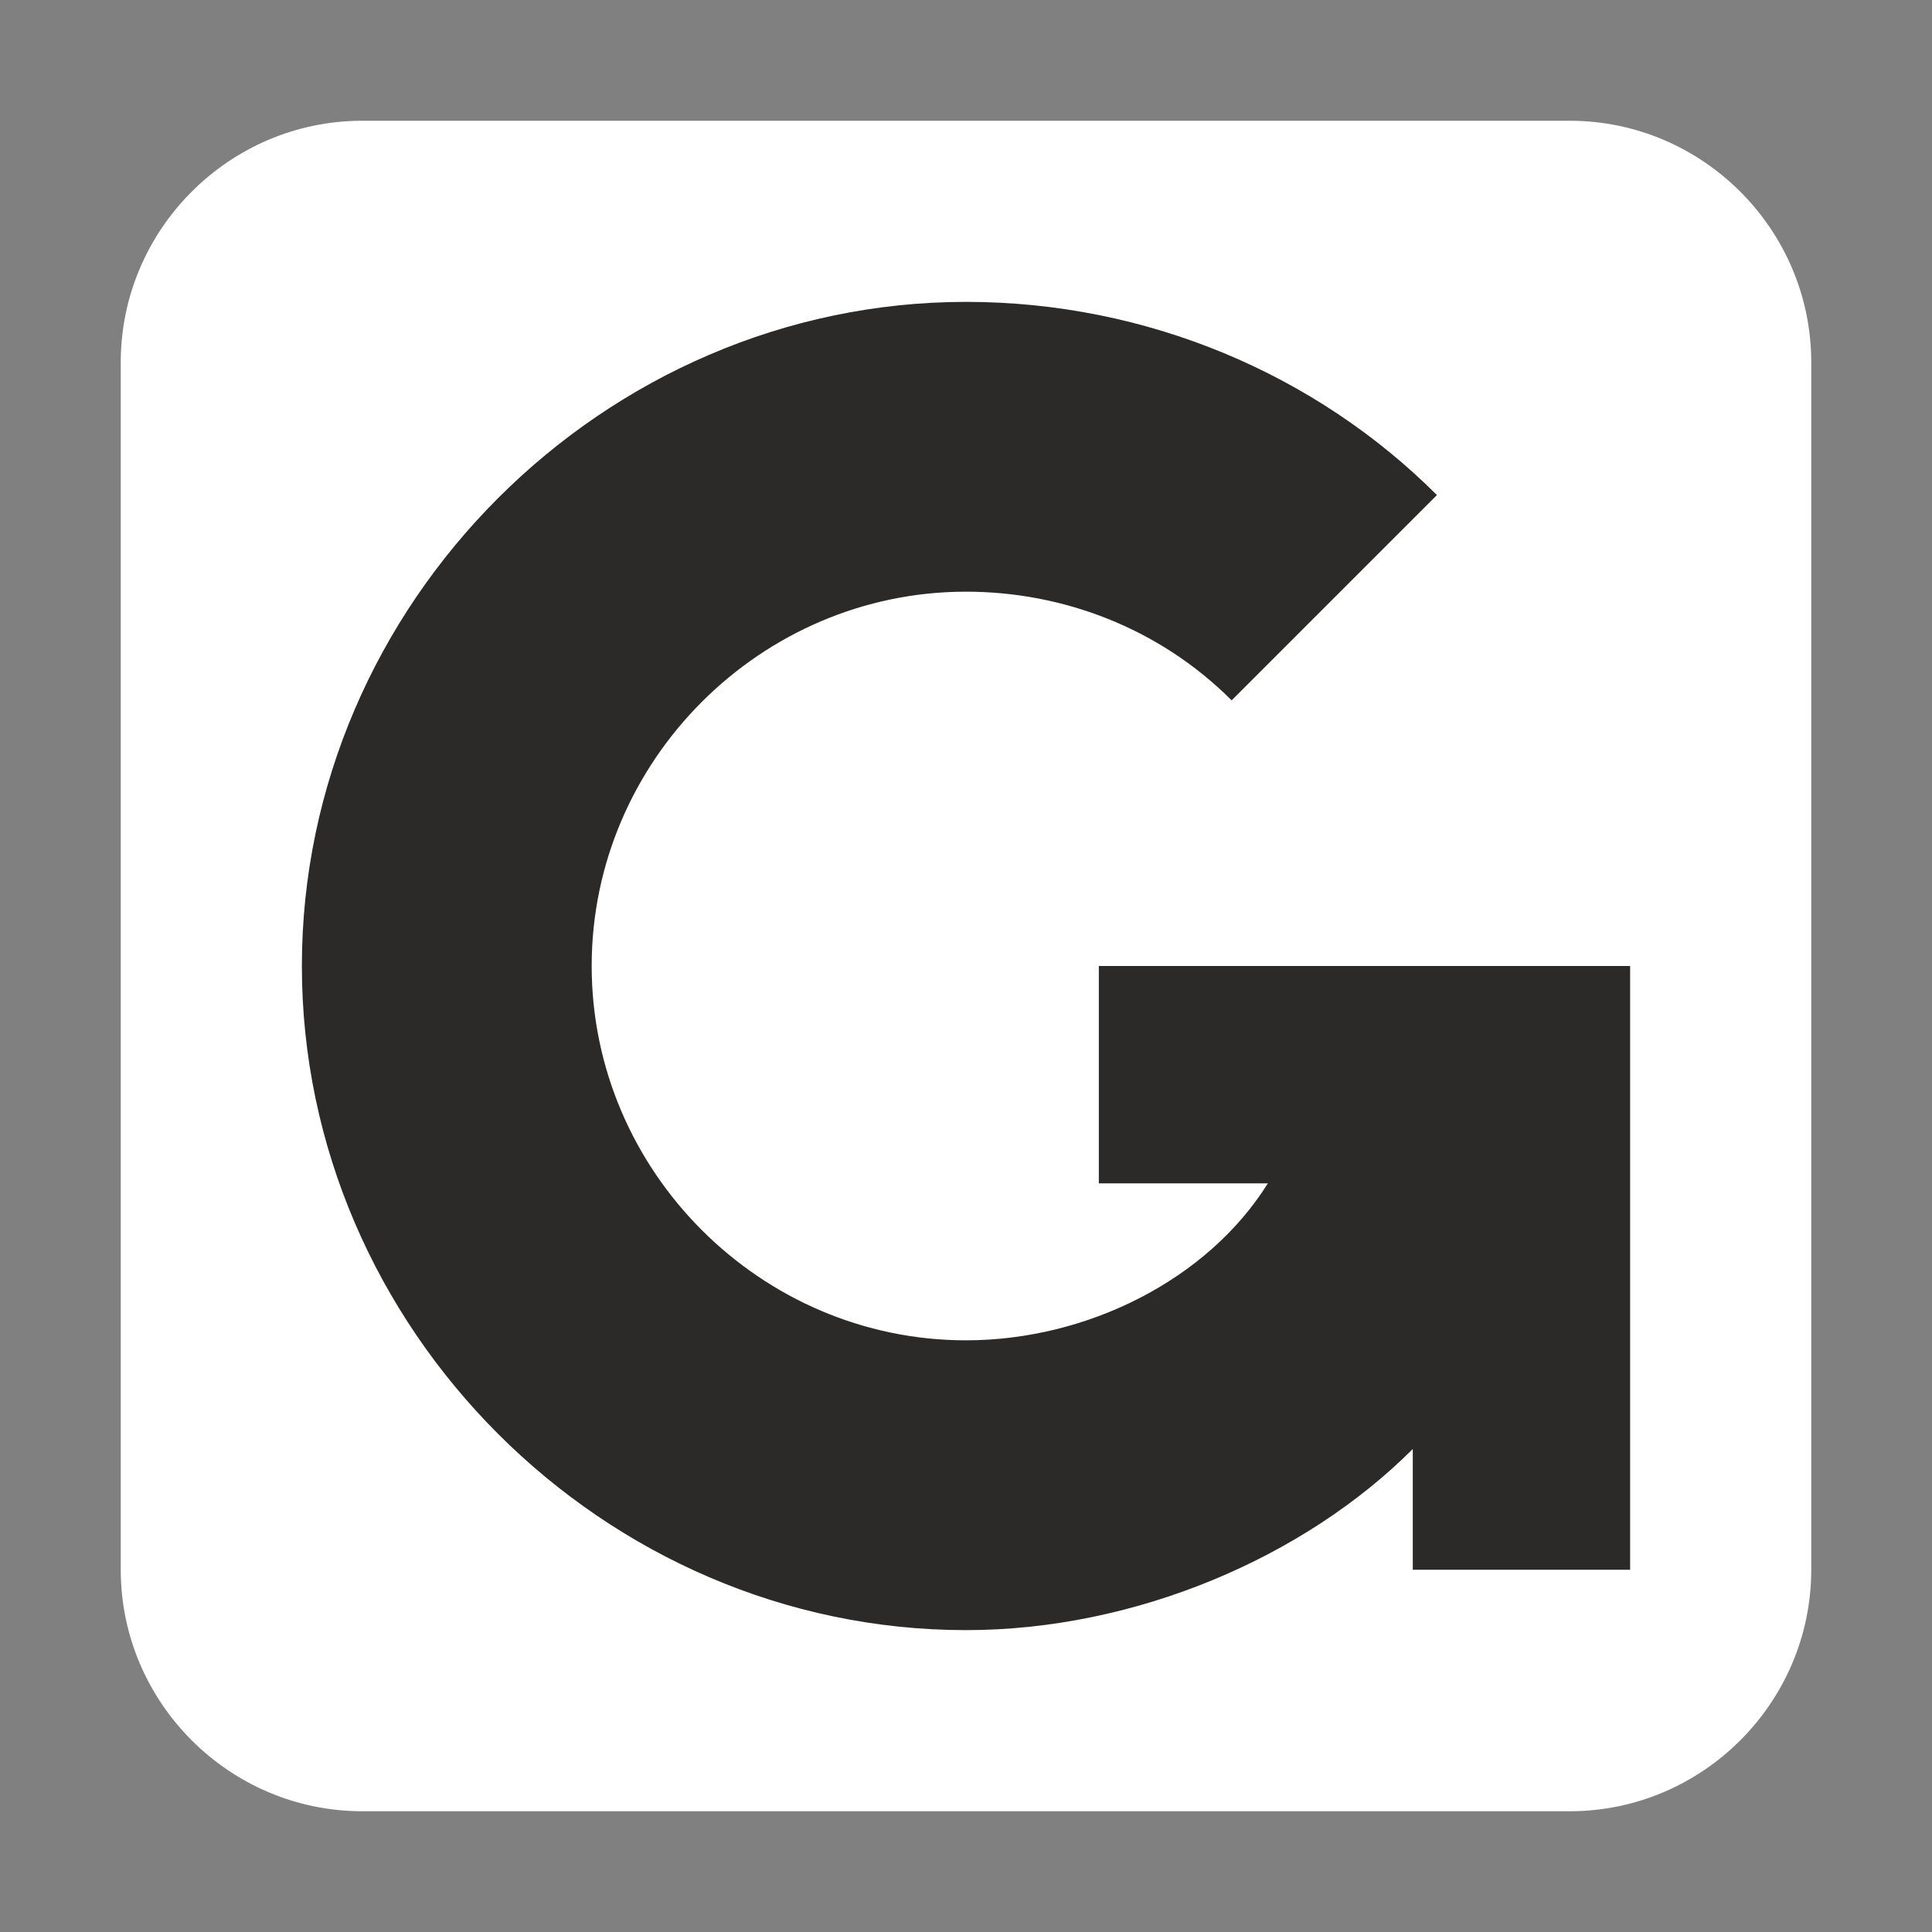
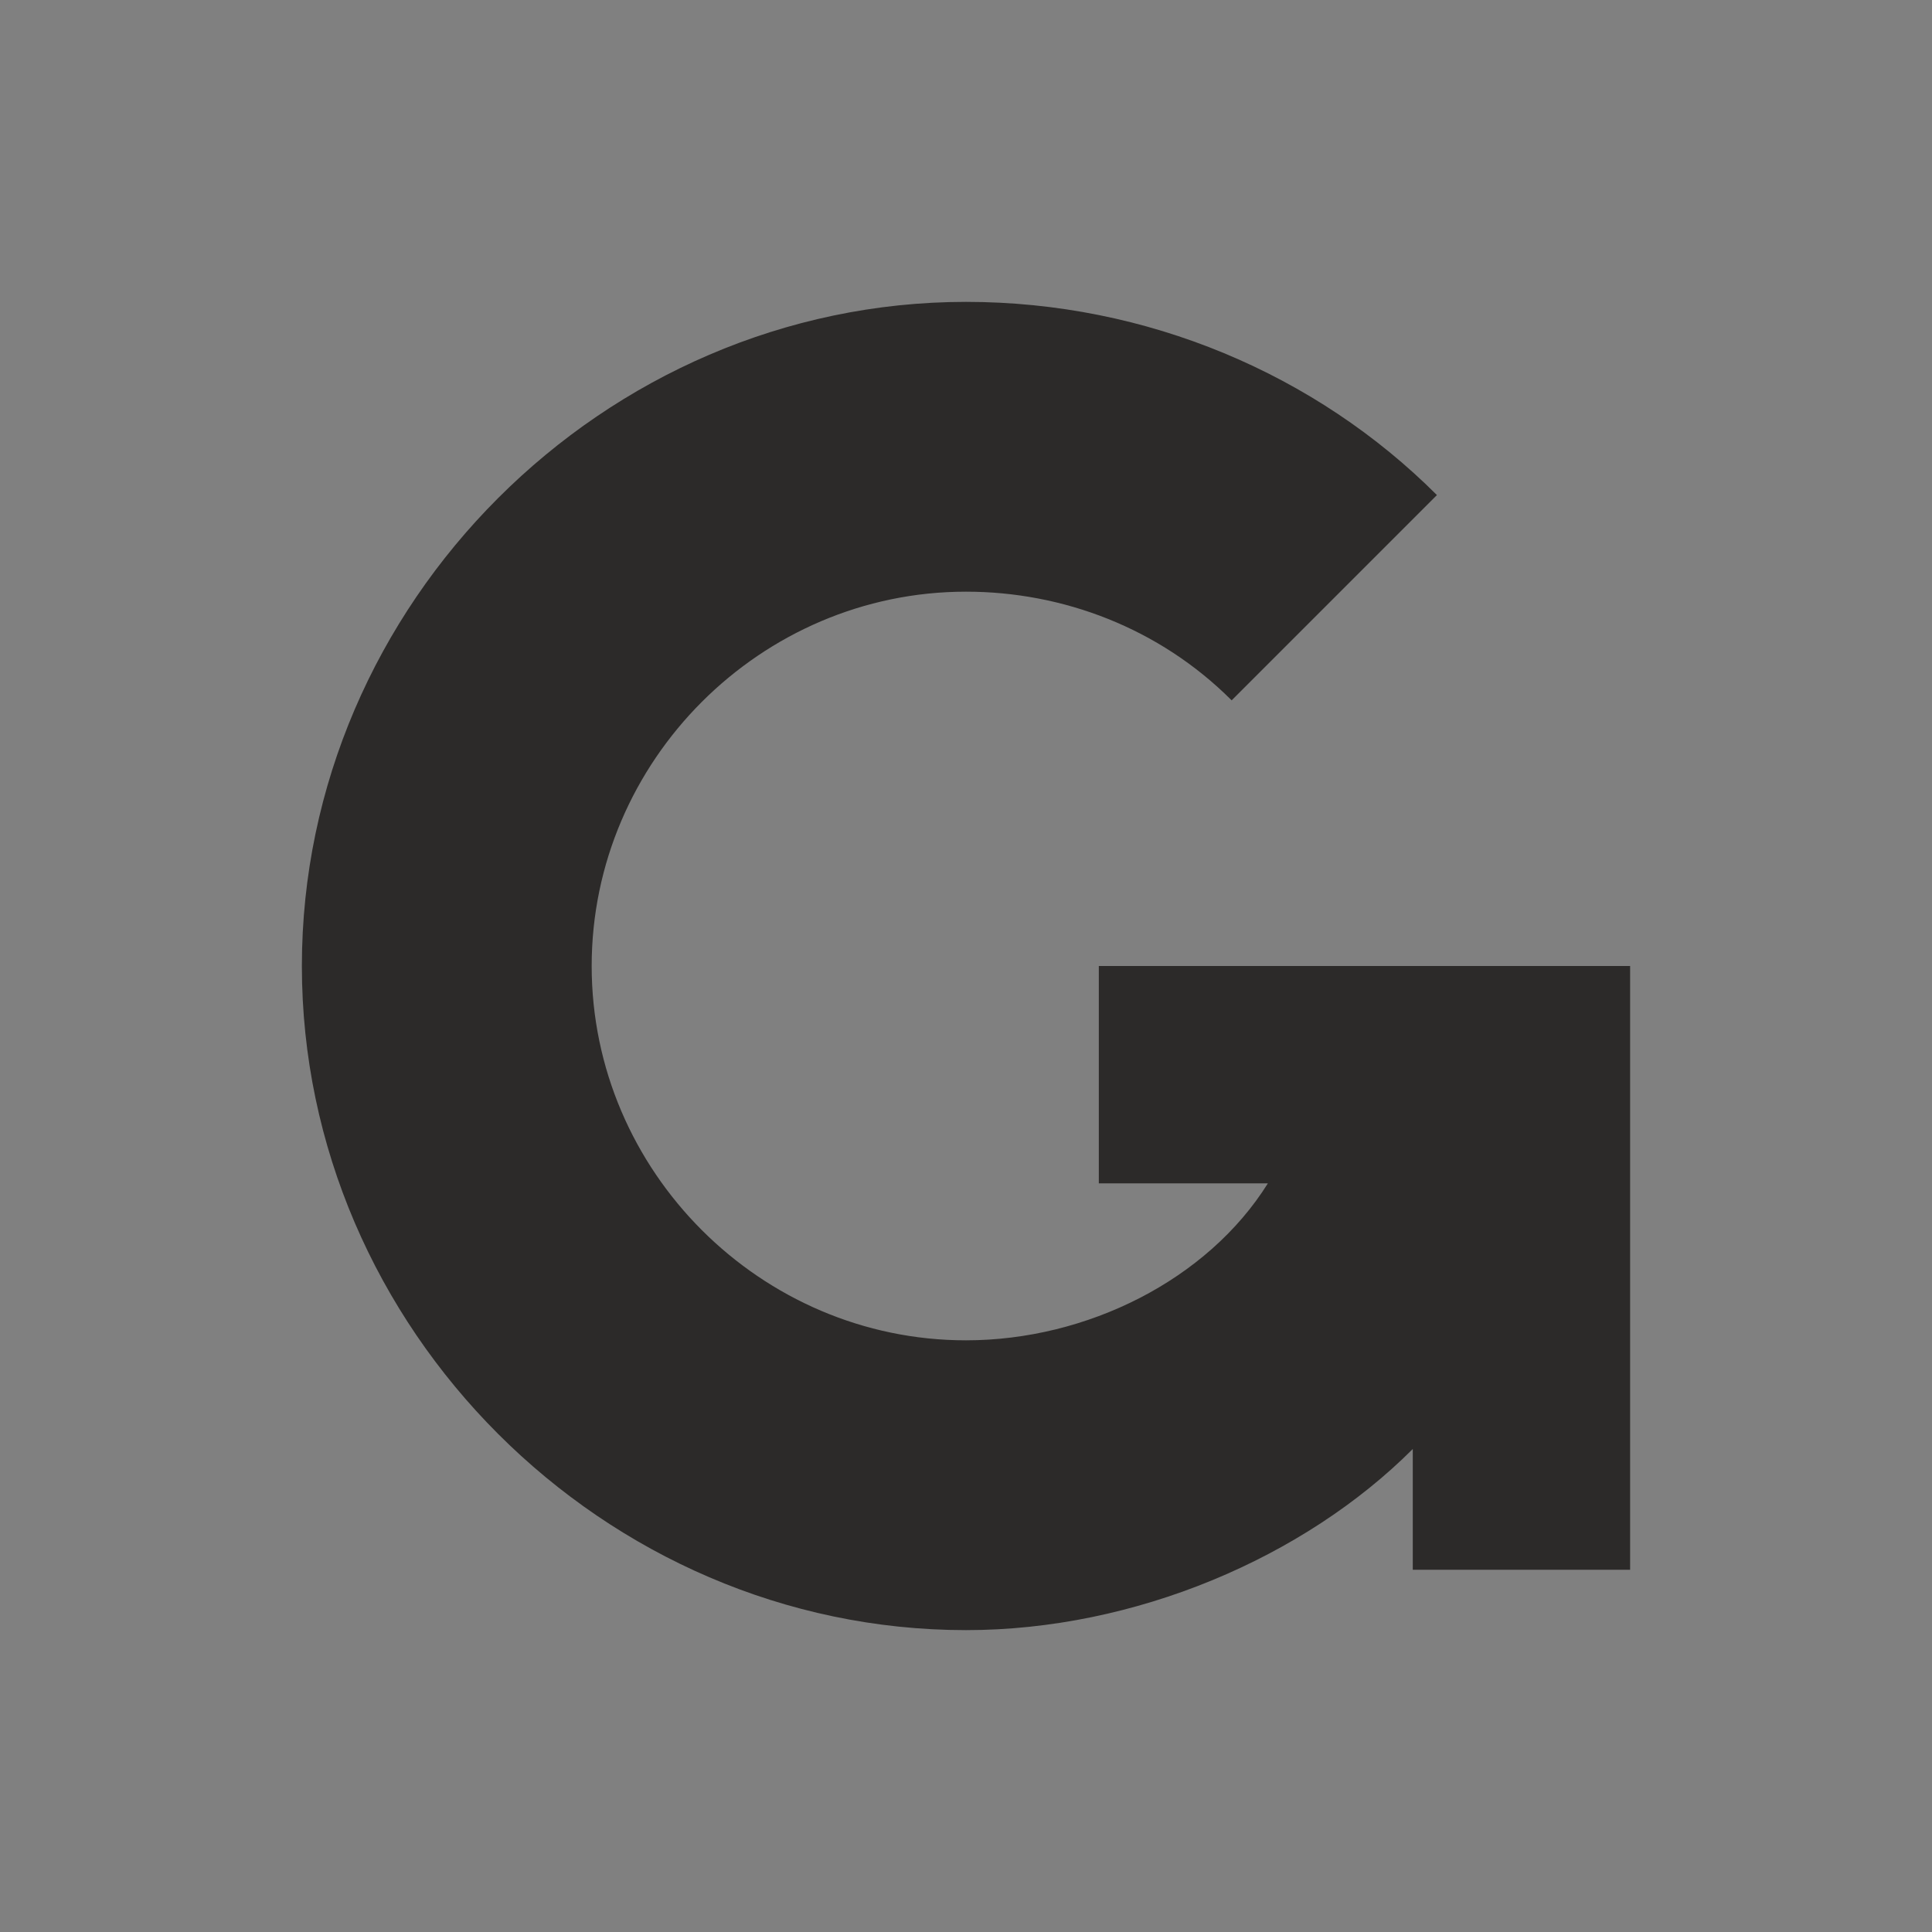
<svg xmlns="http://www.w3.org/2000/svg" version="1.1" id="Layer_1" x="0px" y="0px" viewBox="0 0 16 16" style="enable-background:new 0 0 16 16;" xml:space="preserve">
  <rect x="0" y="0" width="16" height="16" fill="#808080" stroke="none" />
  <style type="text/css">
	.st0{fill:#FFFFFF;}
	.st1{fill:#2C2A29;}
</style>
-   <path class="st0" d="M13,15H3c-1.1,0-2-0.9-2-2V3c0-1.1,0.9-2,2-2h10c1.1,0,2,0.9,2,2v10C15,14.1,14.1,15,13,15z" />
  <path class="st1" d="M9.1,8v1.8h1.4C10,10.6,9,11.1,8,11.1c-1.7,0-3.1-1.4-3.1-3.1S6.3,4.9,8,4.9c0.8,0,1.6,0.3,2.2,0.9l1.7-1.7  c-1-1-2.4-1.6-3.9-1.6C5,2.5,2.5,5,2.5,8S5,13.5,8,13.5c1.4,0,2.8-0.6,3.7-1.5v1h1.8V8H9.1z" />
</svg>